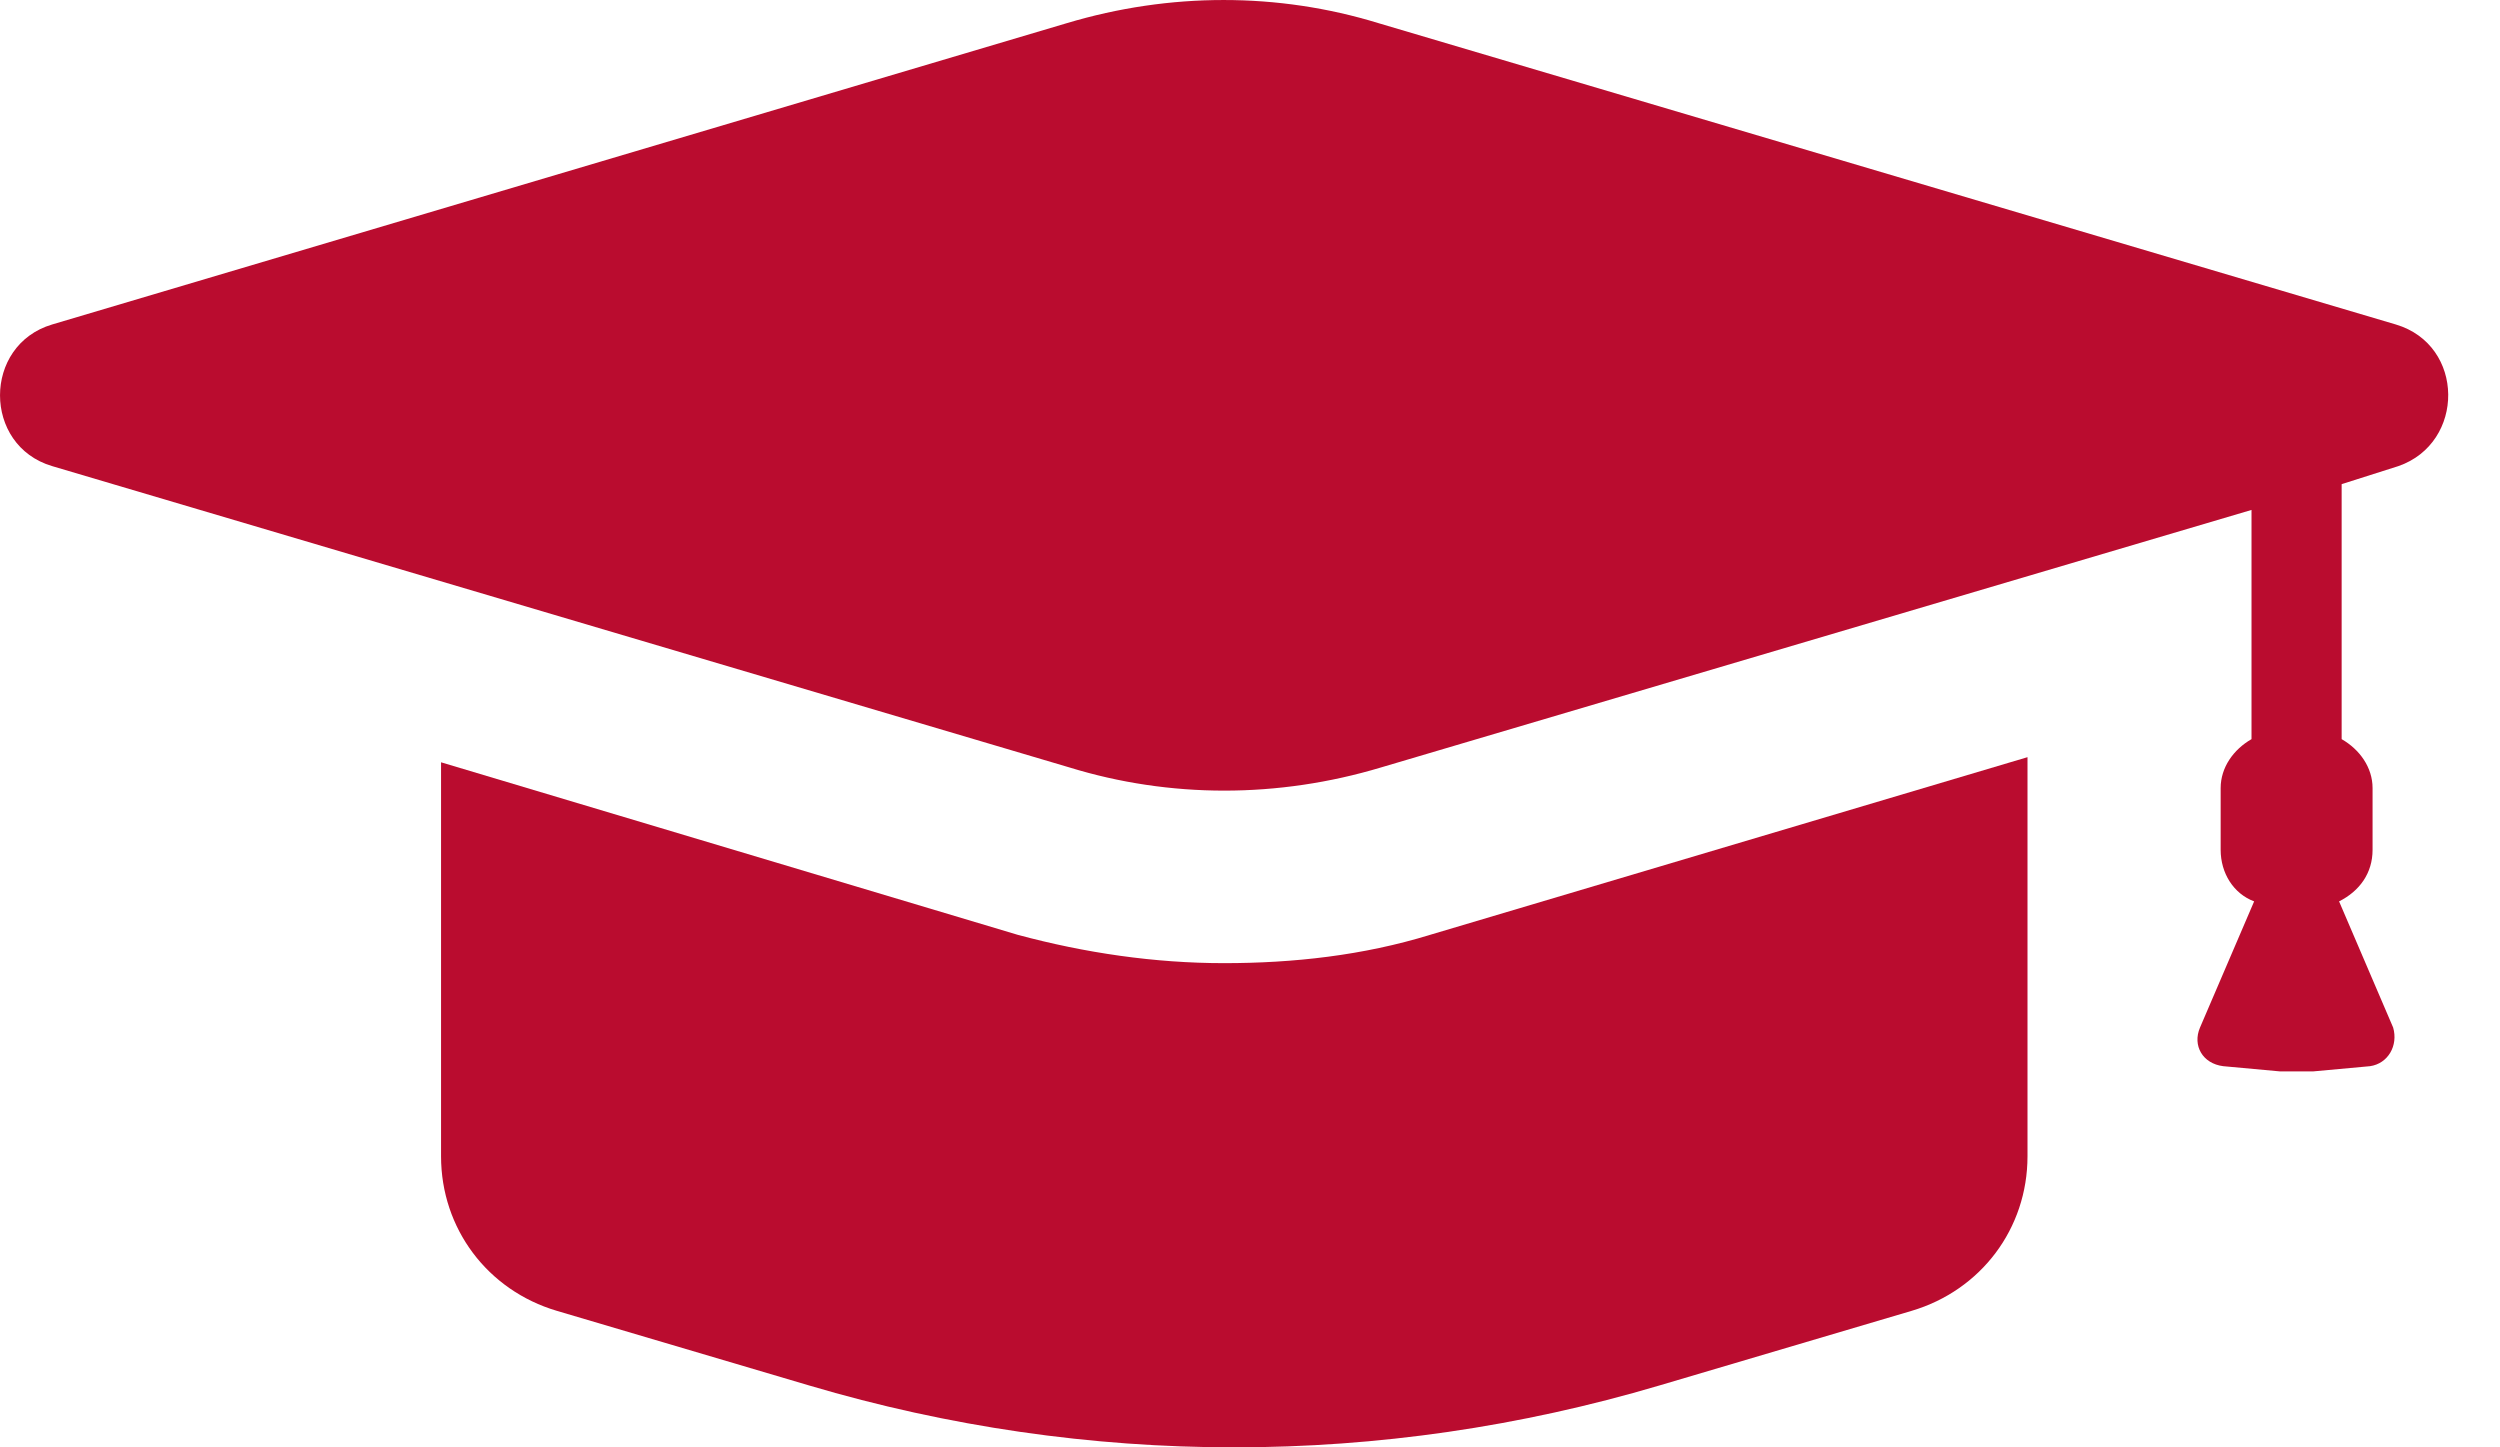
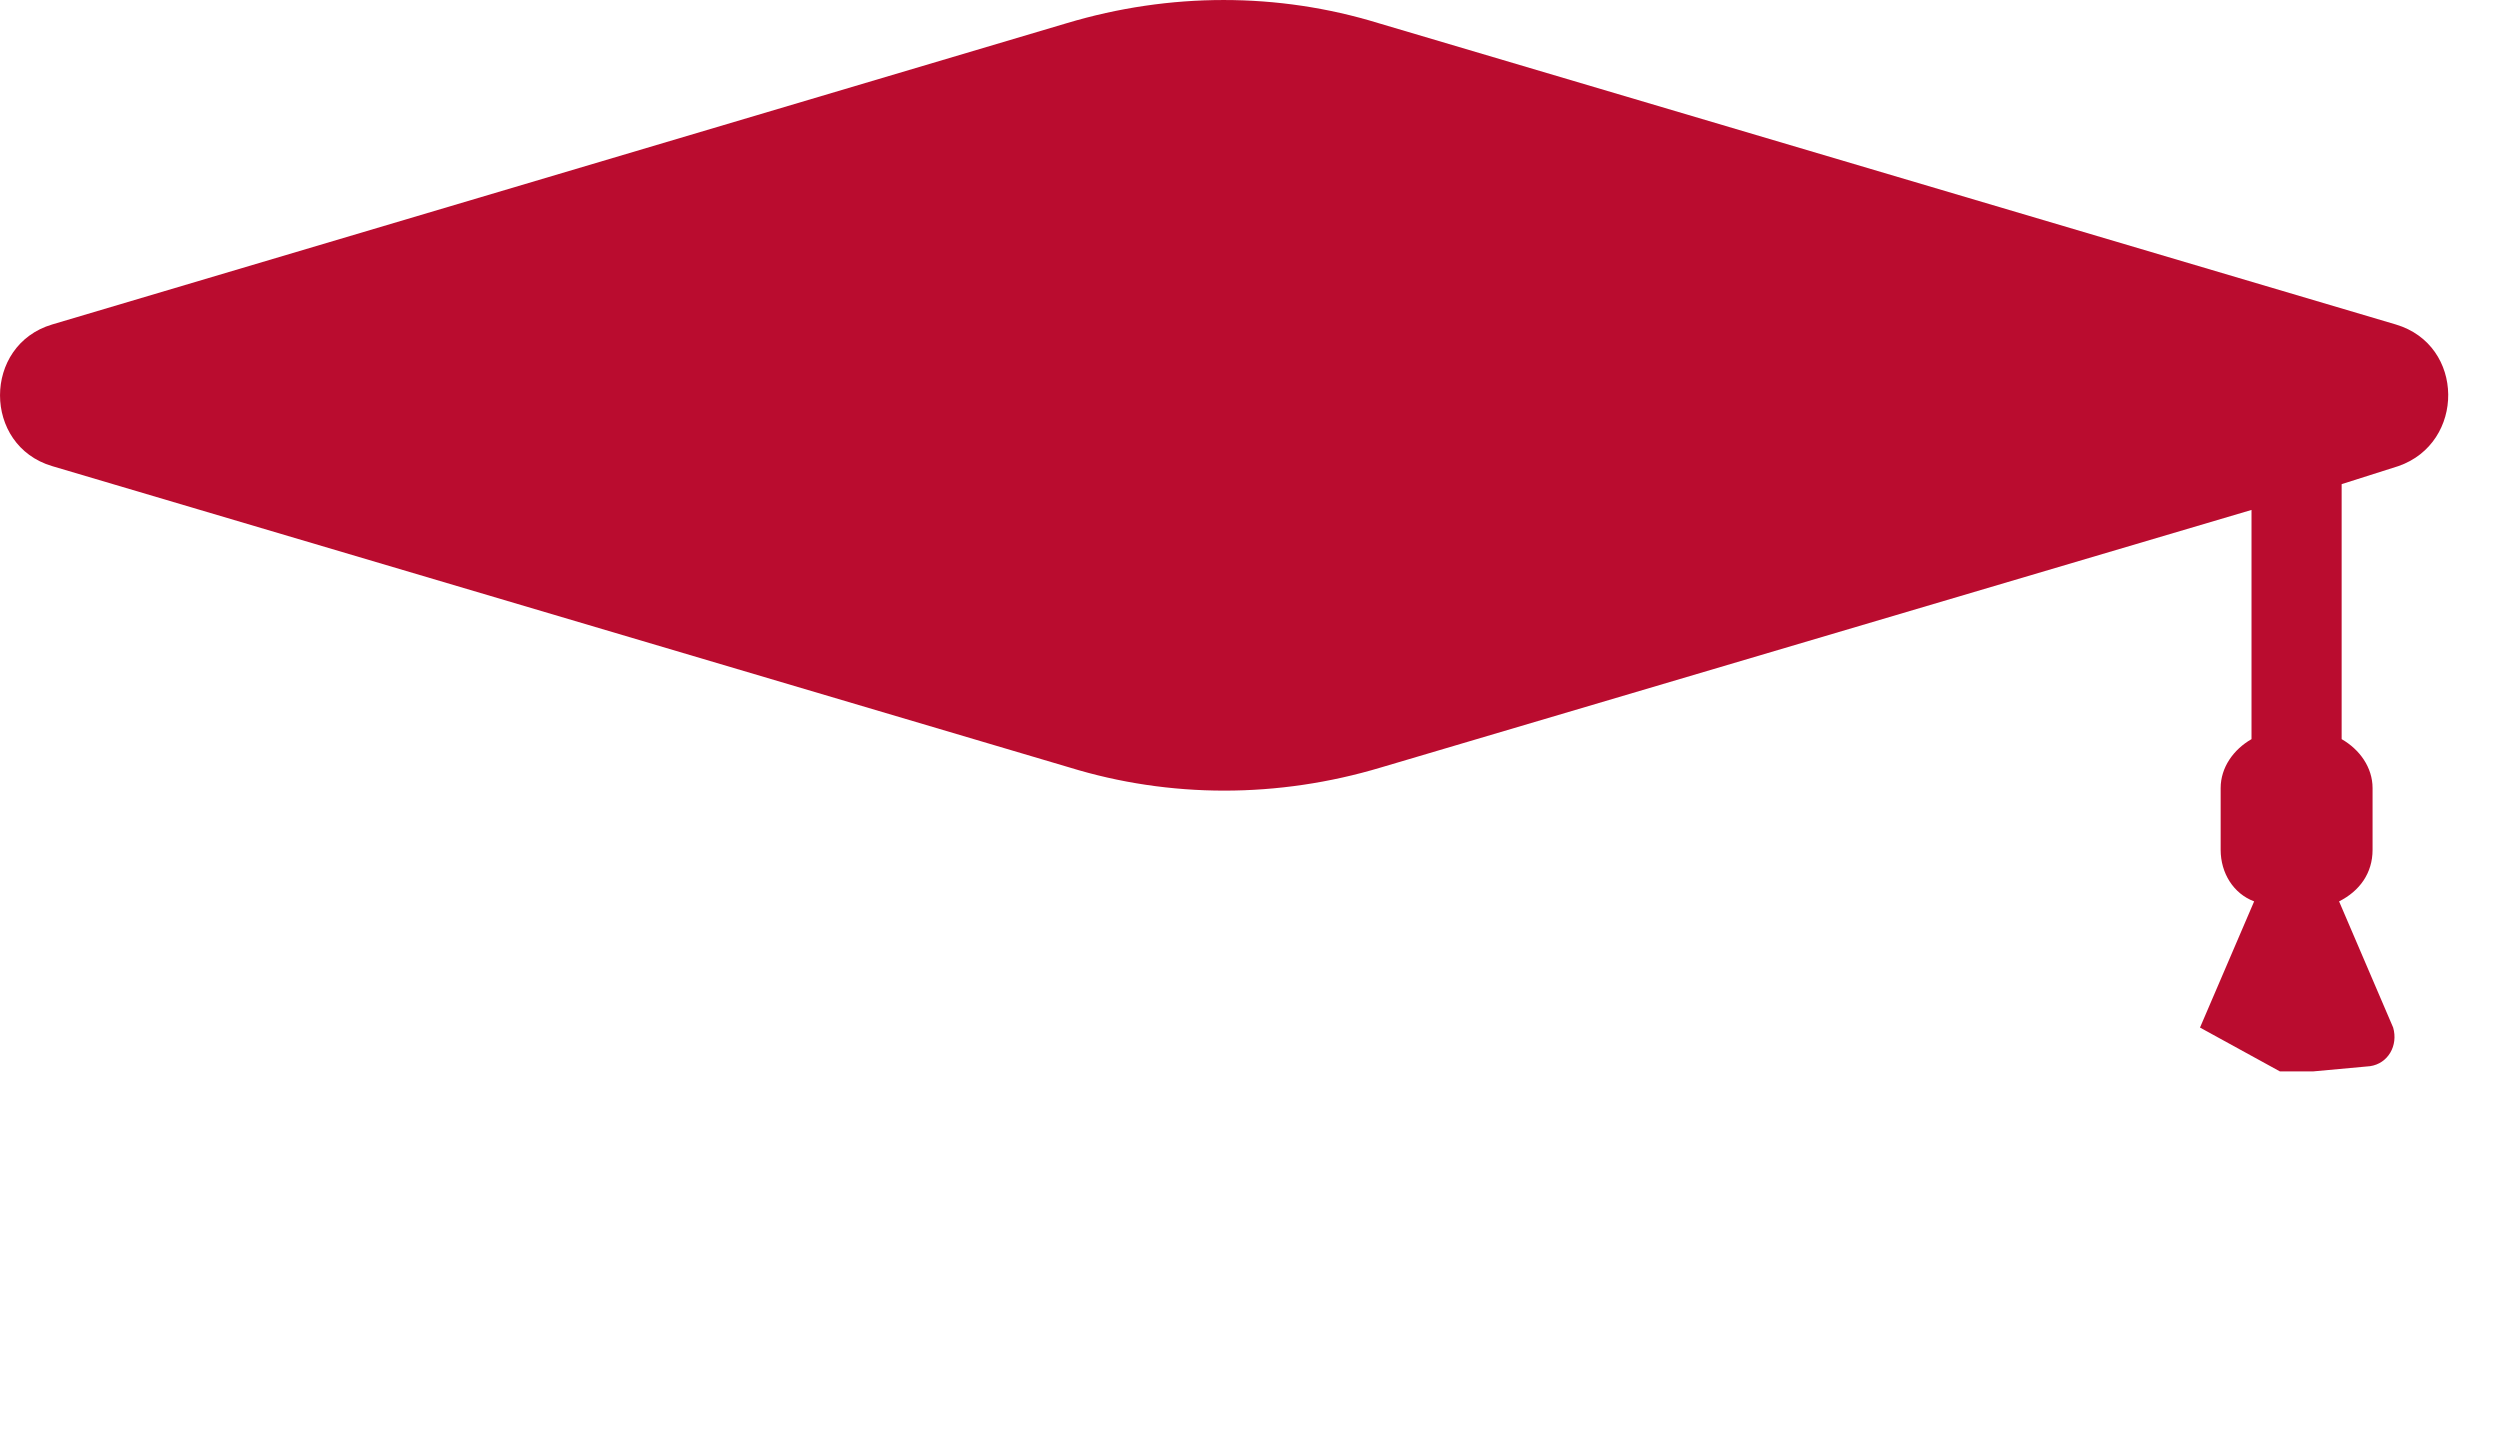
<svg xmlns="http://www.w3.org/2000/svg" width="38" height="22" viewBox="0 0 38 22" fill="none">
  <g id="Group">
    <g id="Group_2">
      <g id="Group_3">
-         <path id="Vector" d="M18.604 14.64C17.547 14.64 16.49 14.484 15.472 14.21L6.704 11.587V17.576C6.704 18.672 7.408 19.612 8.465 19.925L12.302 21.06C16.529 22.313 20.992 22.313 25.22 21.06L29.056 19.925C30.113 19.612 30.818 18.672 30.818 17.576V11.509L21.736 14.21C20.718 14.523 19.661 14.64 18.604 14.64Z" fill="#BA0C2F" />
-         <path id="Vector_2" d="M36.416 4.932L20.953 0.352C19.426 -0.117 17.782 -0.117 16.216 0.352L0.793 4.932C-0.264 5.246 -0.264 6.772 0.793 7.085L16.255 11.665C17.782 12.135 19.426 12.135 20.992 11.665L34.223 7.751V11.235C33.949 11.392 33.754 11.665 33.754 11.979V12.918C33.754 13.271 33.949 13.584 34.263 13.701L33.44 15.619C33.323 15.893 33.48 16.167 33.793 16.206L34.654 16.285C34.81 16.285 35.006 16.285 35.163 16.285L36.024 16.206C36.298 16.167 36.455 15.893 36.376 15.619L35.554 13.701C35.867 13.544 36.063 13.271 36.063 12.918V11.979C36.063 11.665 35.867 11.392 35.593 11.235V7.359L36.455 7.085C37.472 6.733 37.472 5.246 36.416 4.932Z" fill="#BA0C2F" />
+         <path id="Vector_2" d="M36.416 4.932L20.953 0.352C19.426 -0.117 17.782 -0.117 16.216 0.352L0.793 4.932C-0.264 5.246 -0.264 6.772 0.793 7.085L16.255 11.665C17.782 12.135 19.426 12.135 20.992 11.665L34.223 7.751V11.235C33.949 11.392 33.754 11.665 33.754 11.979V12.918C33.754 13.271 33.949 13.584 34.263 13.701L33.44 15.619L34.654 16.285C34.81 16.285 35.006 16.285 35.163 16.285L36.024 16.206C36.298 16.167 36.455 15.893 36.376 15.619L35.554 13.701C35.867 13.544 36.063 13.271 36.063 12.918V11.979C36.063 11.665 35.867 11.392 35.593 11.235V7.359L36.455 7.085C37.472 6.733 37.472 5.246 36.416 4.932Z" fill="#BA0C2F" />
      </g>
    </g>
  </g>
</svg>